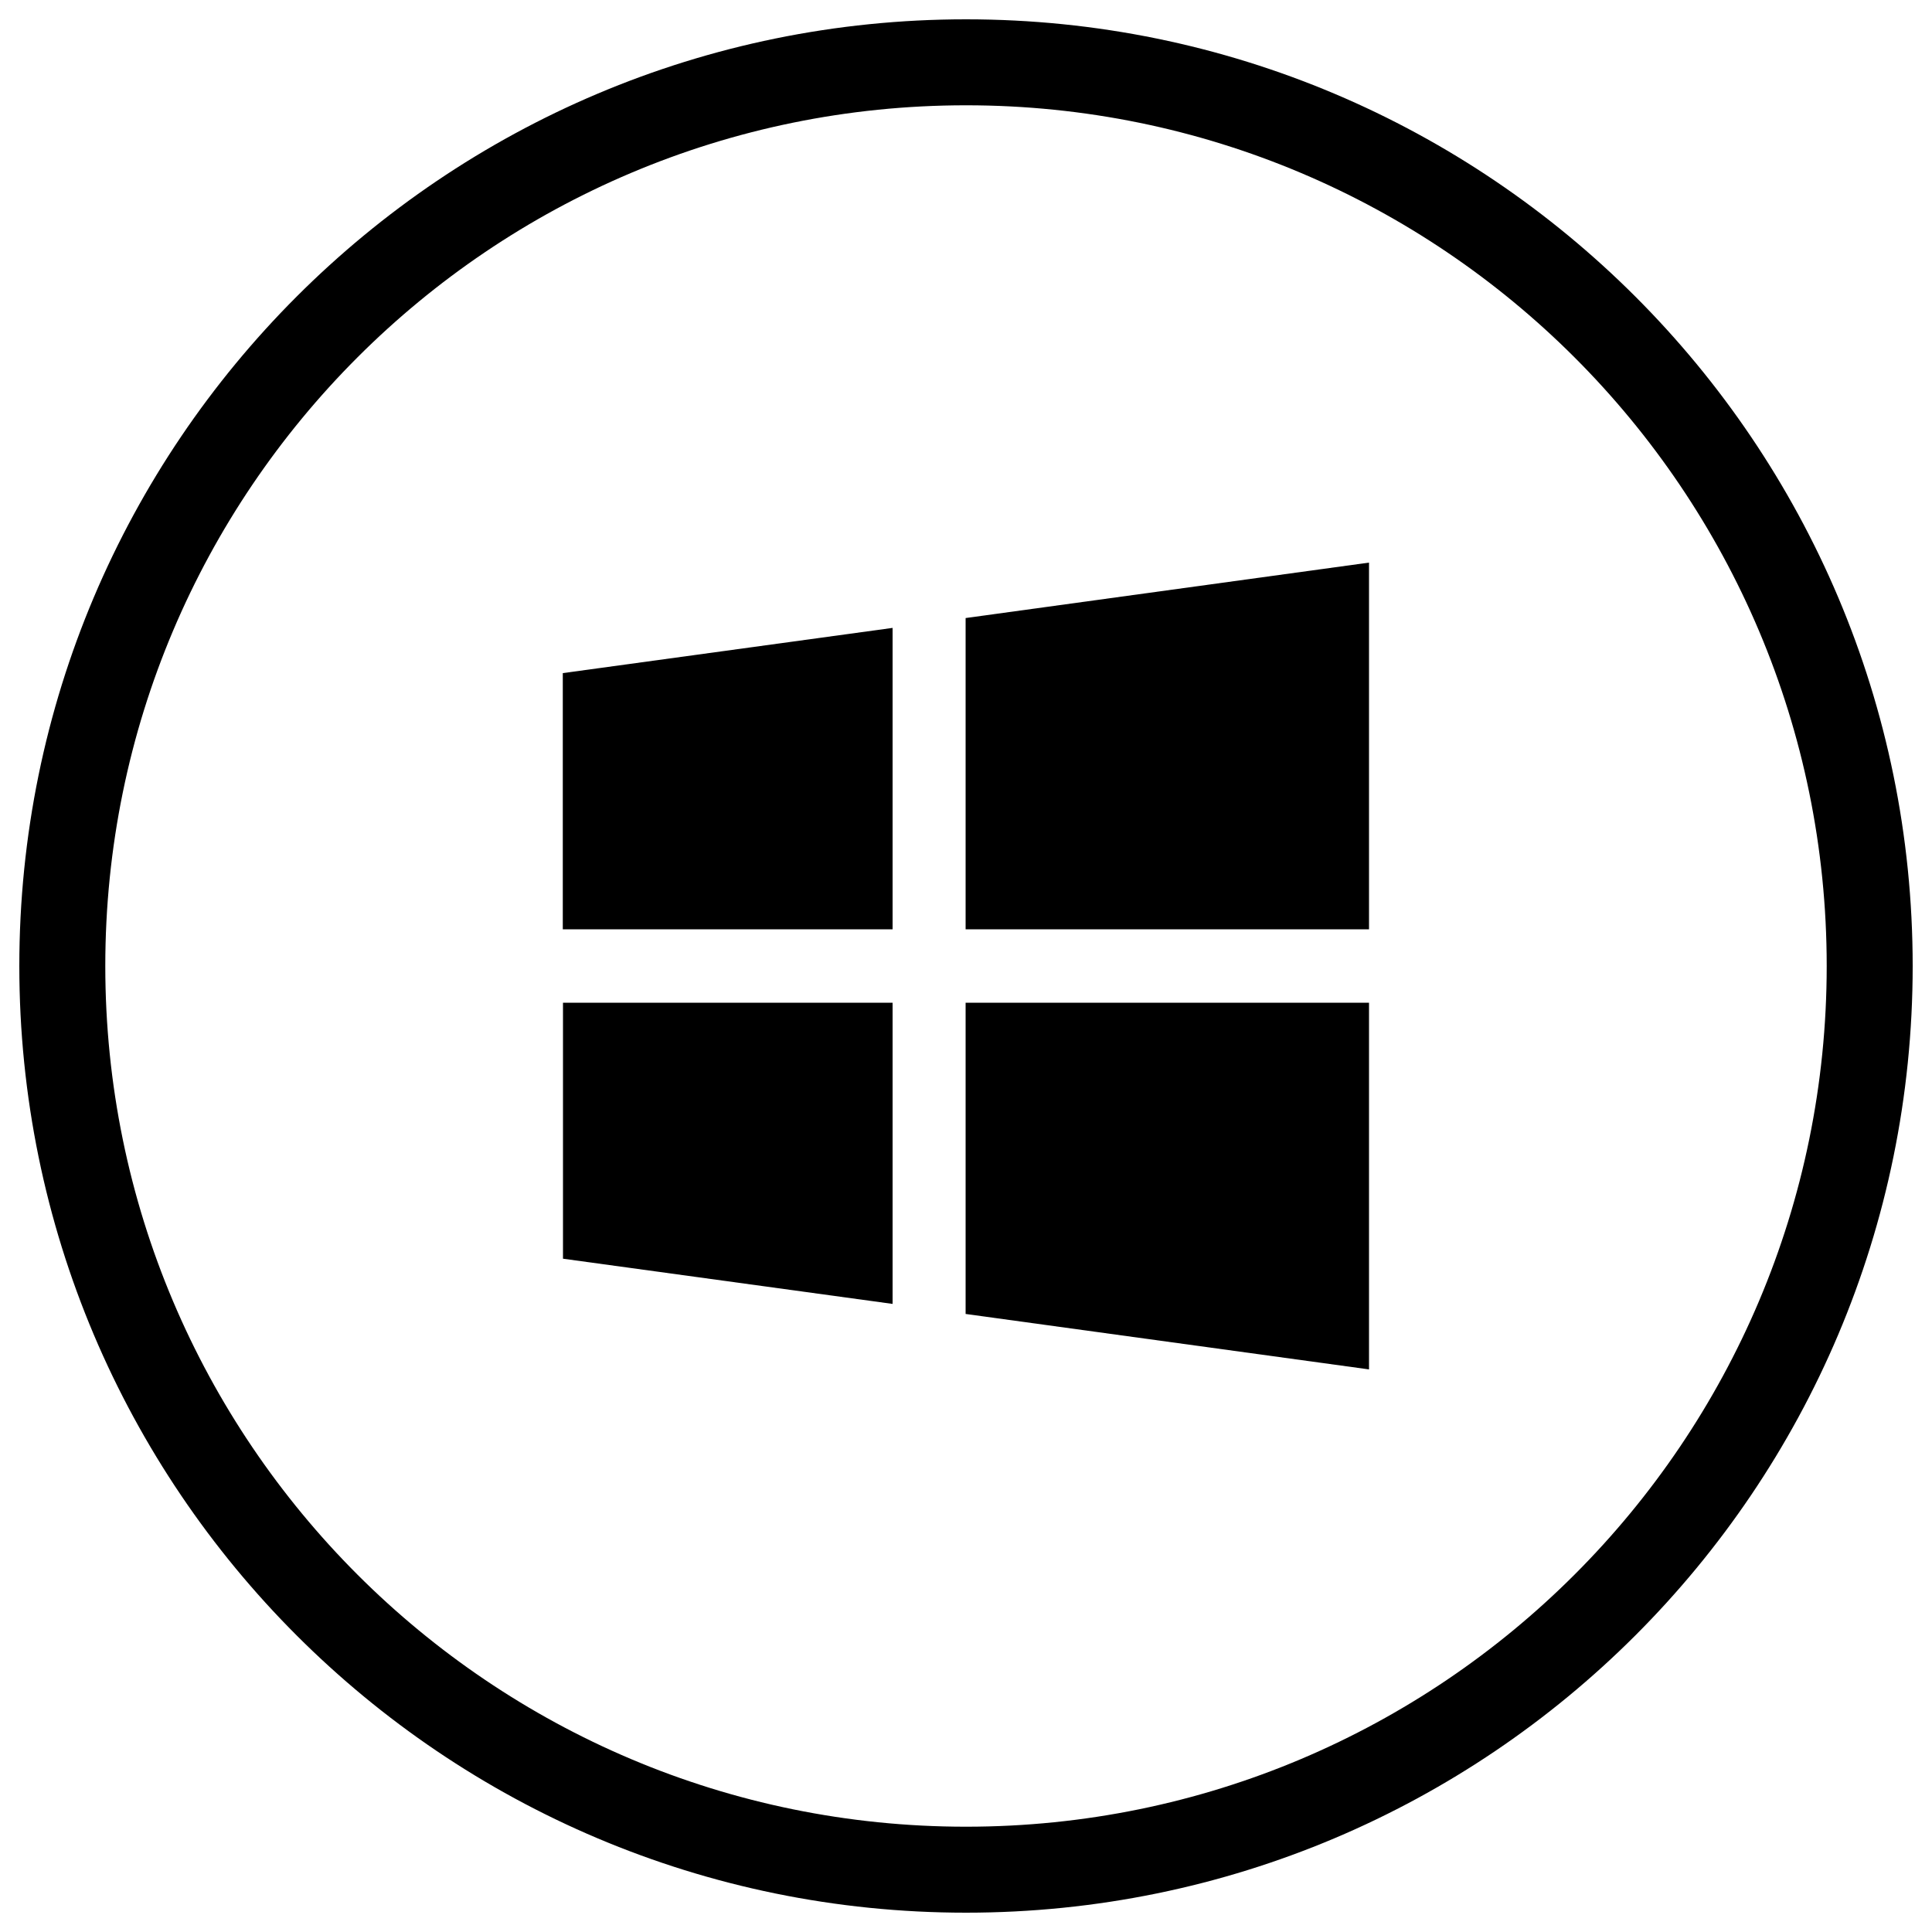
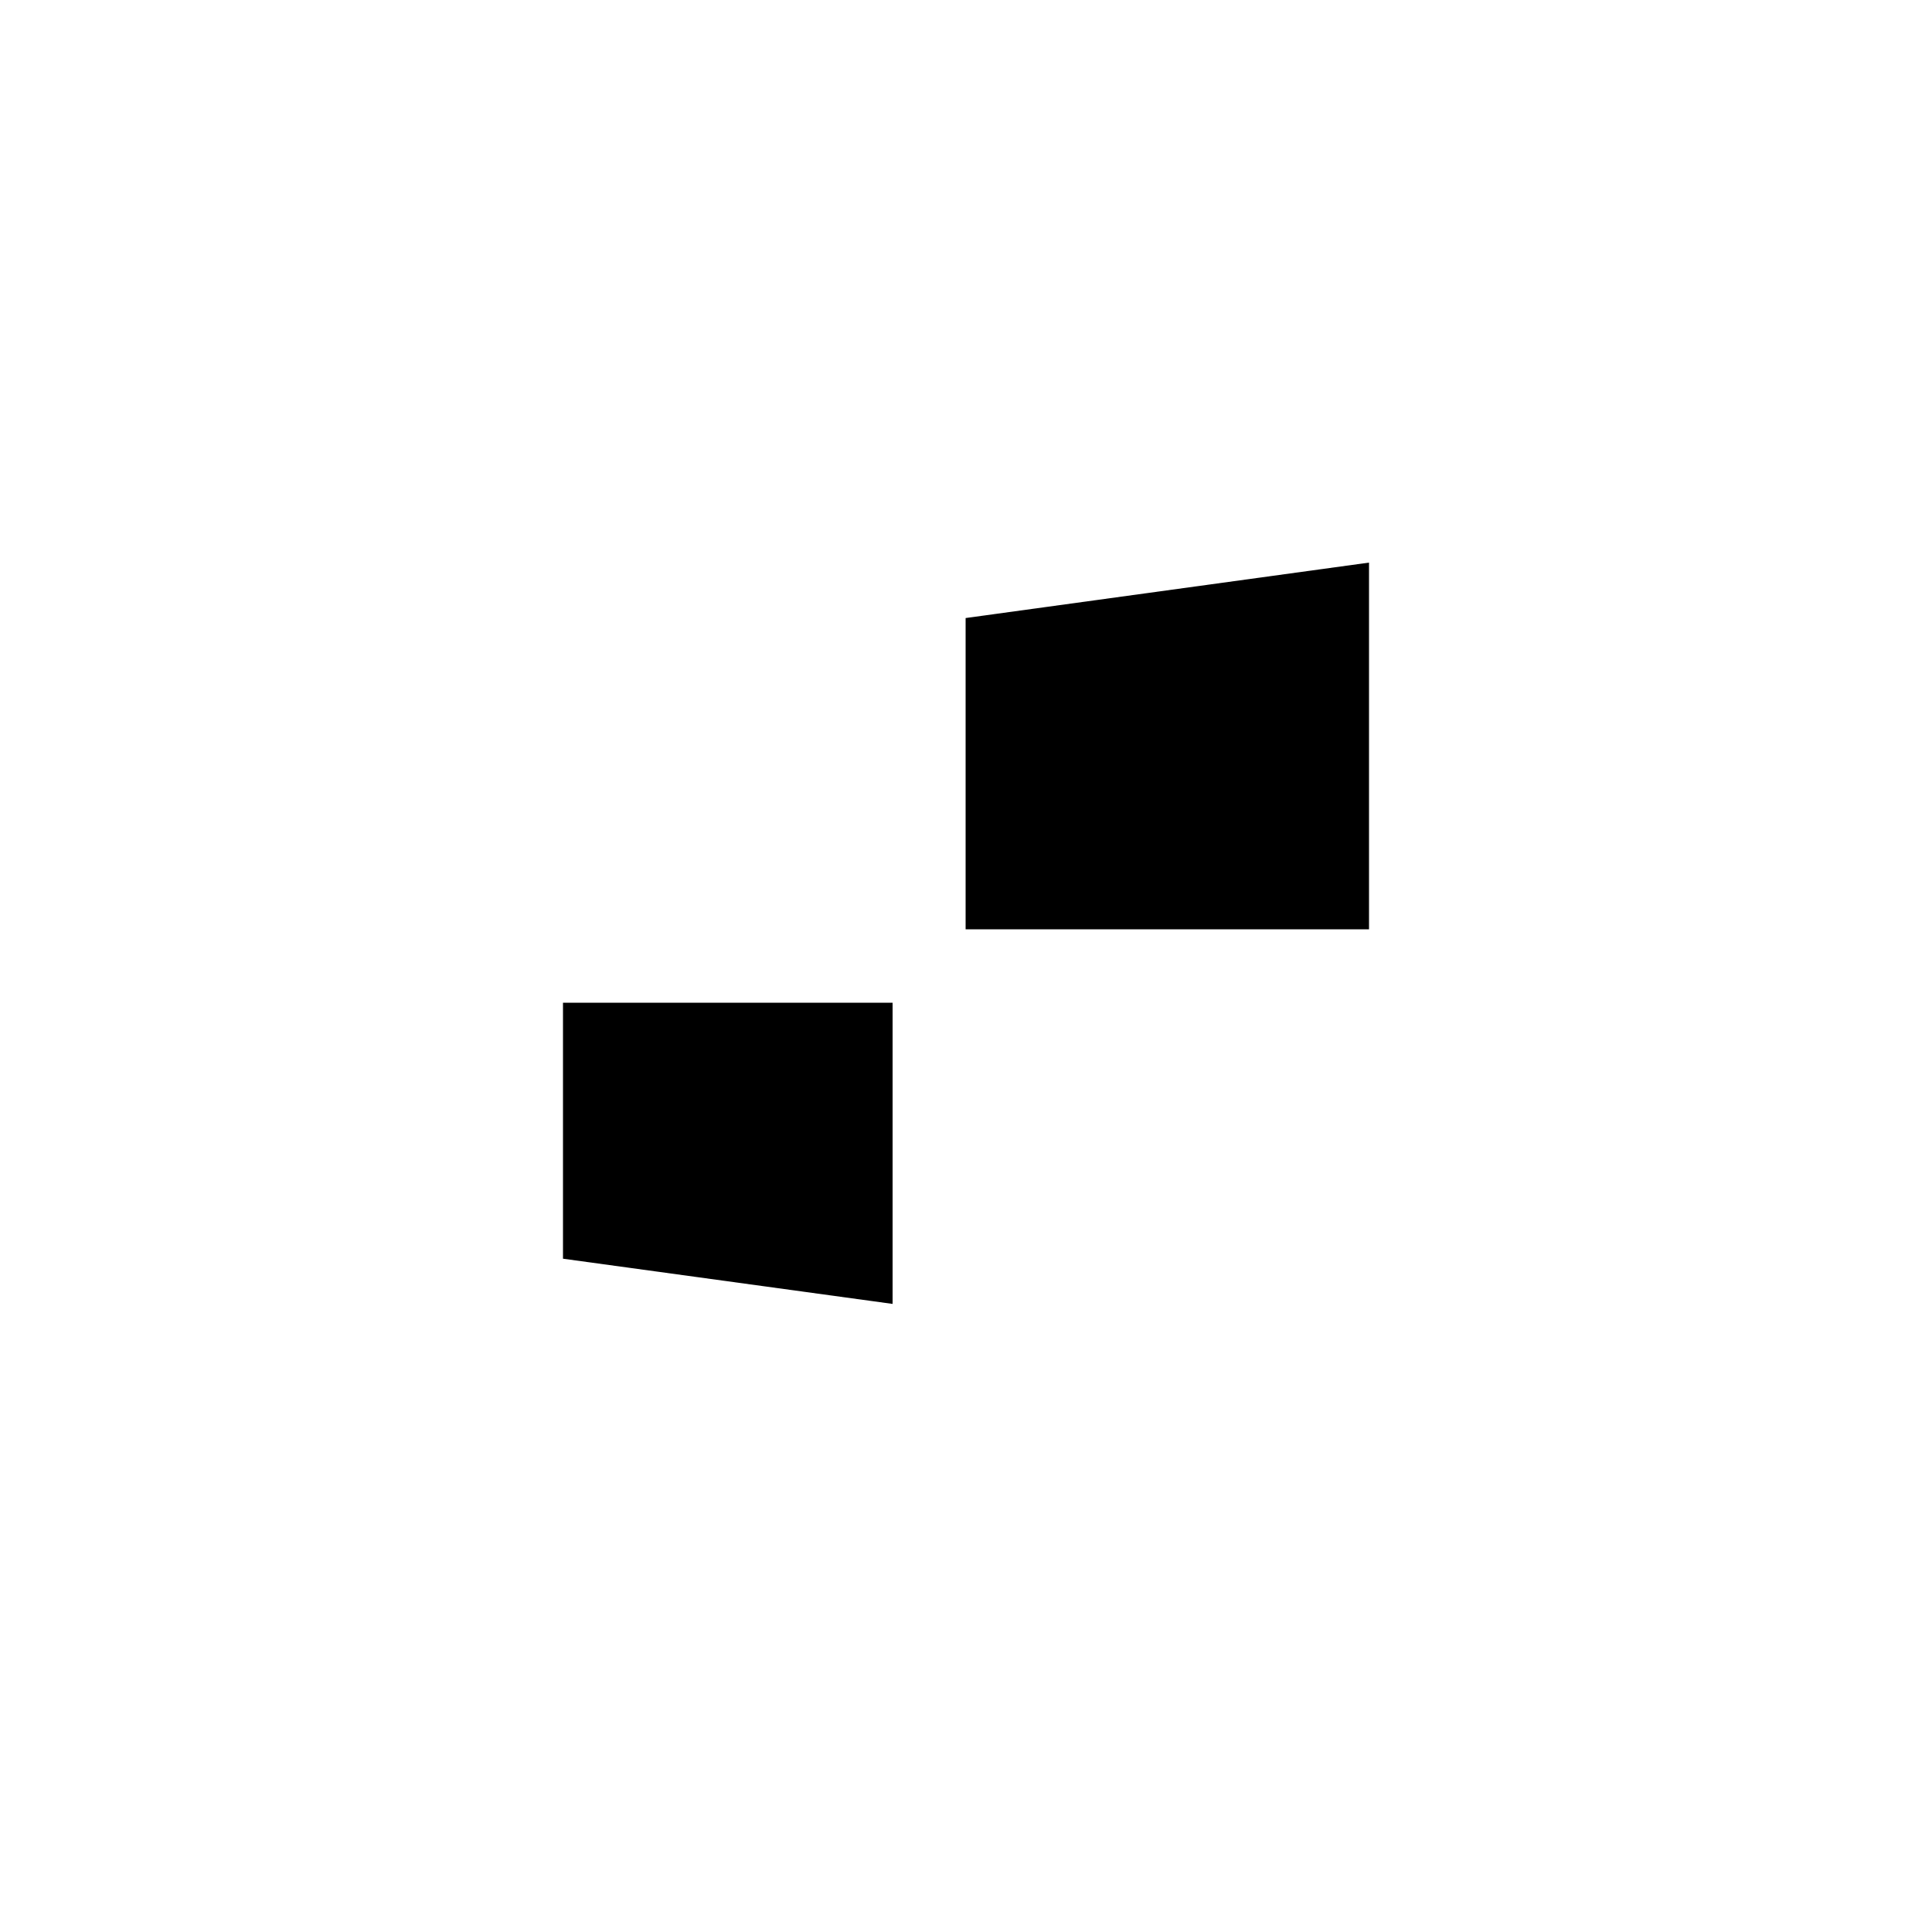
<svg xmlns="http://www.w3.org/2000/svg" x="0px" y="0px" viewBox="0 0 1000 1000" xml:space="preserve">
  <g>
-     <path d="M500,10C229.4,10,10,229.4,10,500s219.4,490,490,490c270.6,0,490-219.4,490-490S770.6,10,500,10z M500,945.5C254,945.5,54.5,746,54.5,500C54.5,254,254,54.5,500,54.5C746,54.5,945.5,254,945.5,500C945.5,746,746,945.5,500,945.5z" />
-     <path d="M499.8,680.1l208.8,28.7V519H499.8V680.1z" />
-     <path d="M518.8,538h170.9v149.1l-170.9-23.5V538z" />
    <path d="M291.4,651.5L462,674.9V519H291.4V651.5z" />
    <path d="M310.3,538h132.7v115.2L310.3,635V538z" />
    <path d="M499.8,319.9V481h208.8V291.2L499.8,319.9z" />
-     <path d="M689.6,462.1H518.8V336.4l170.9-23.5V462.1z" />
-     <path d="M291.4,481H462v-156l-170.7,23.4V481z" />
-     <path d="M310.3,365.1l132.7-18.2v115.3H310.3V365.1z" />
+     <path d="M689.6,462.1H518.8V336.4l170.9-23.5z" />
  </g>
</svg>